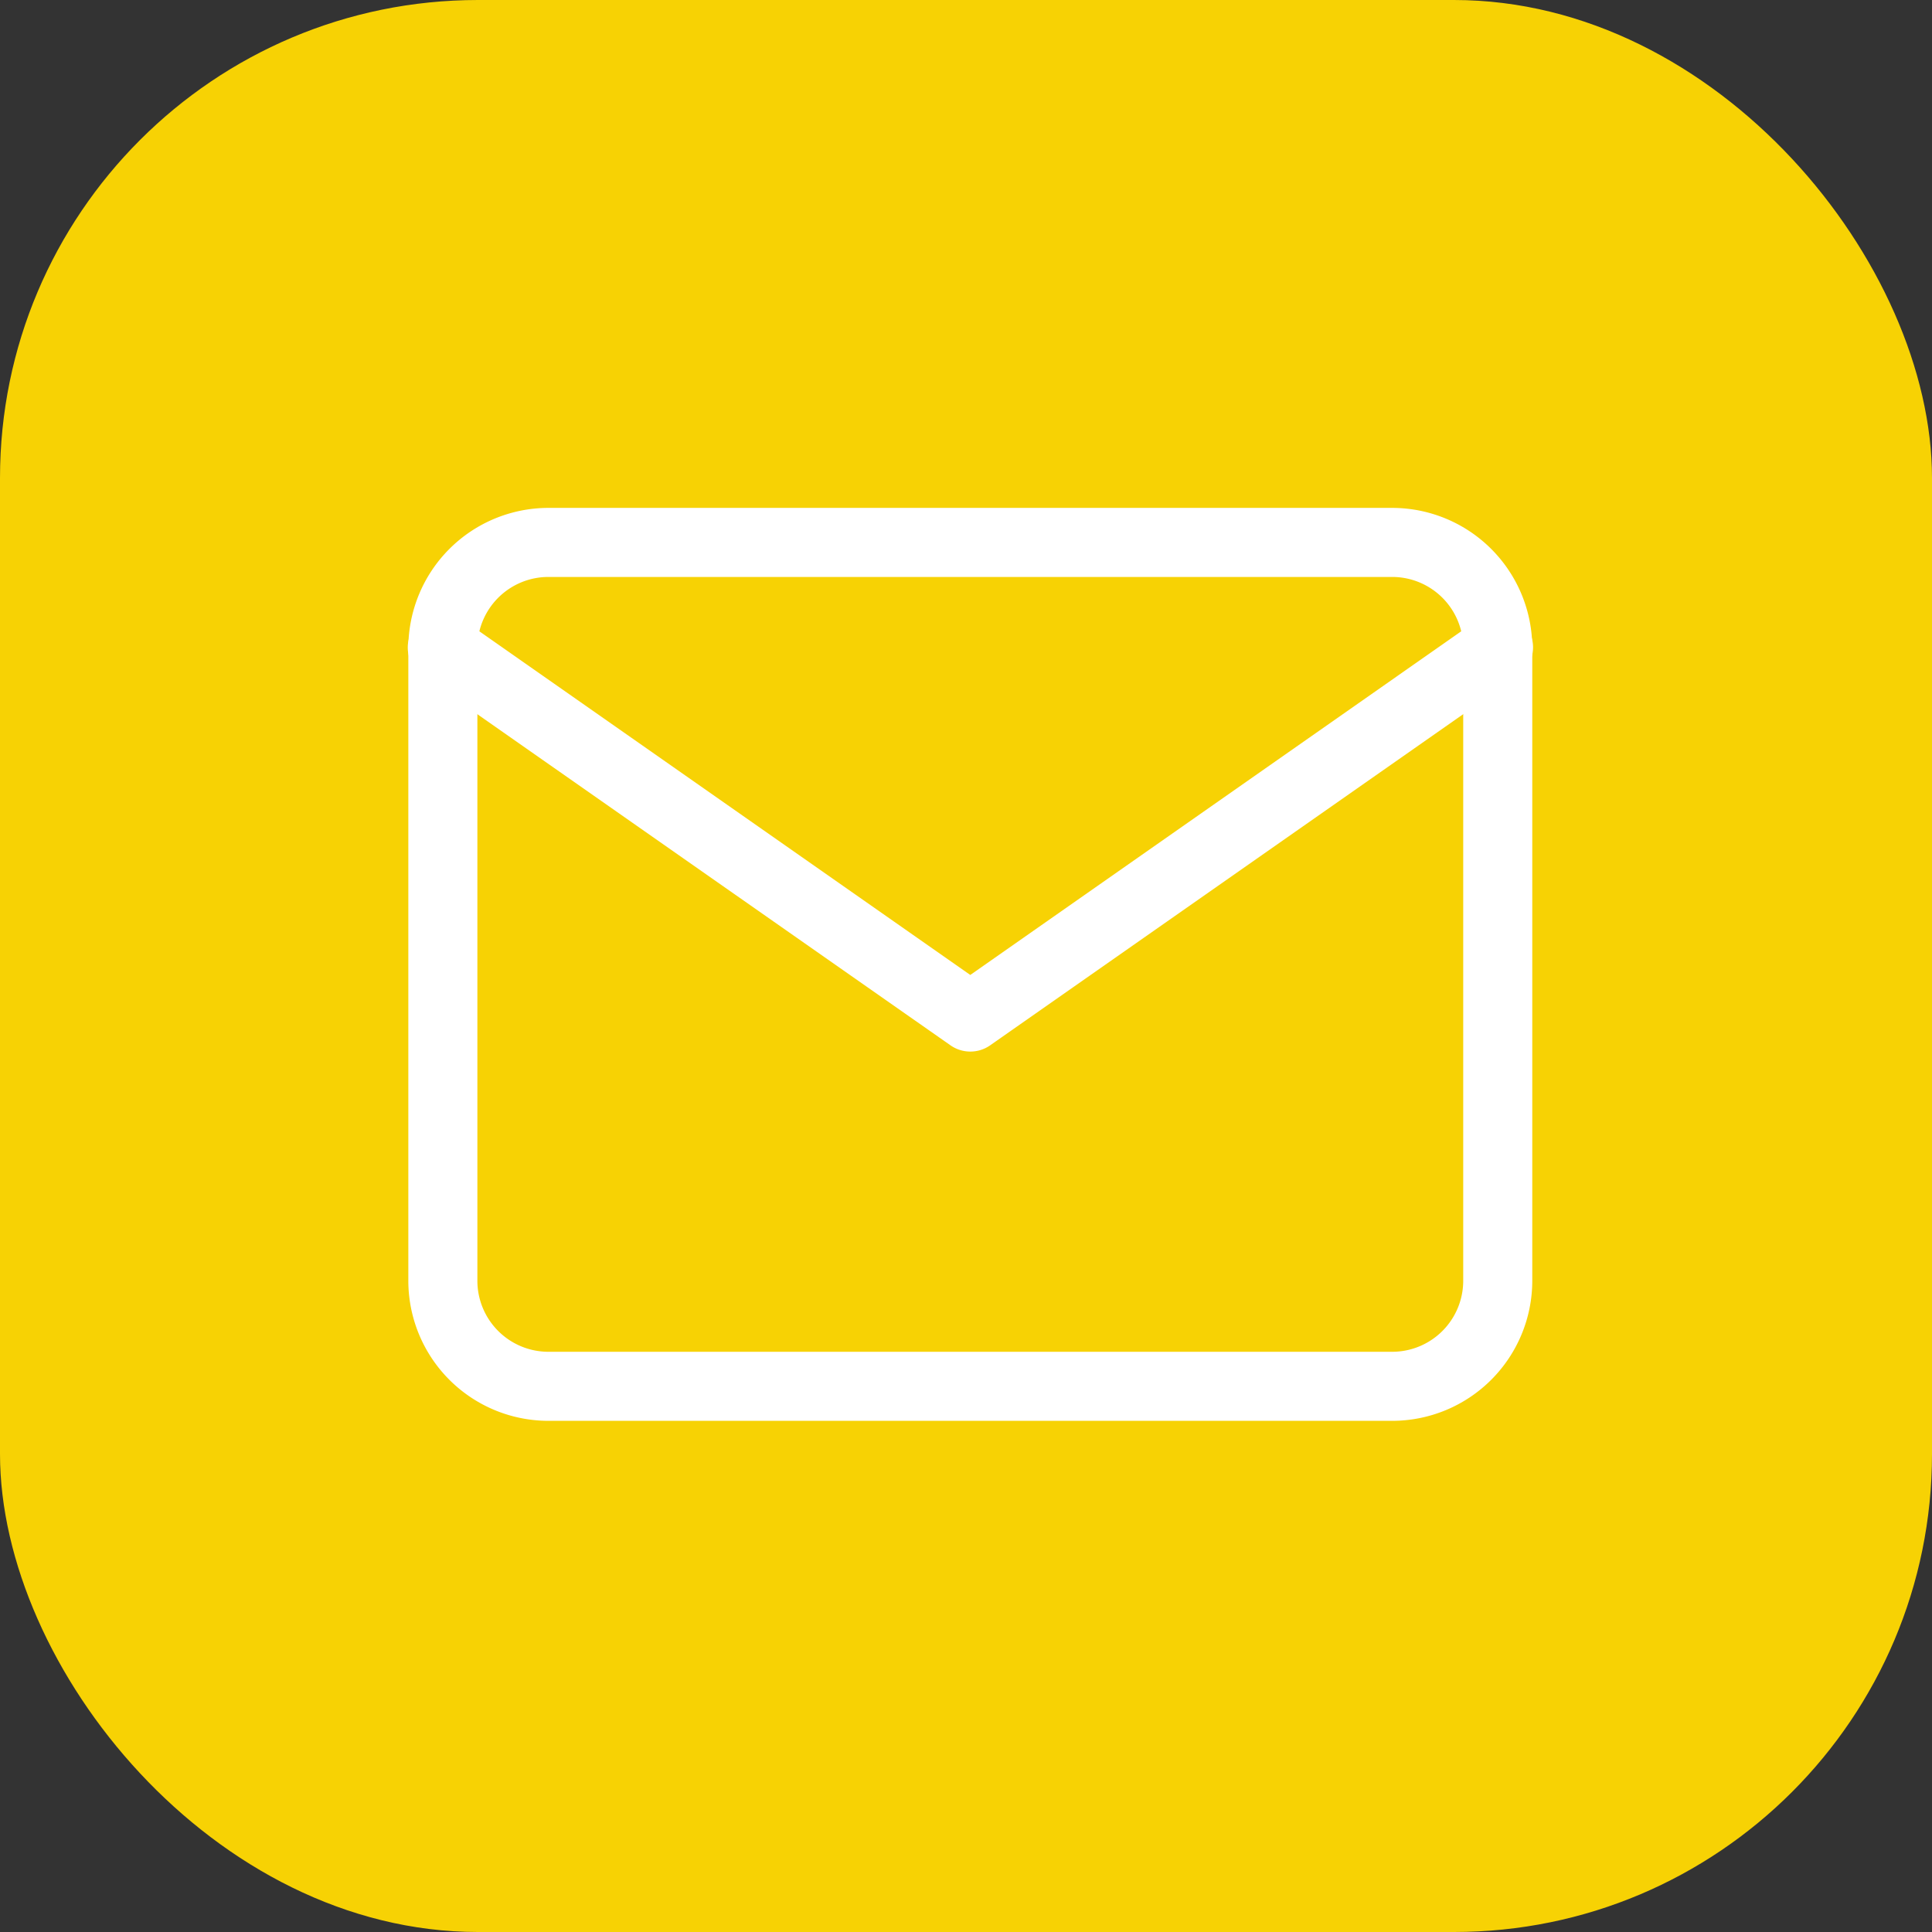
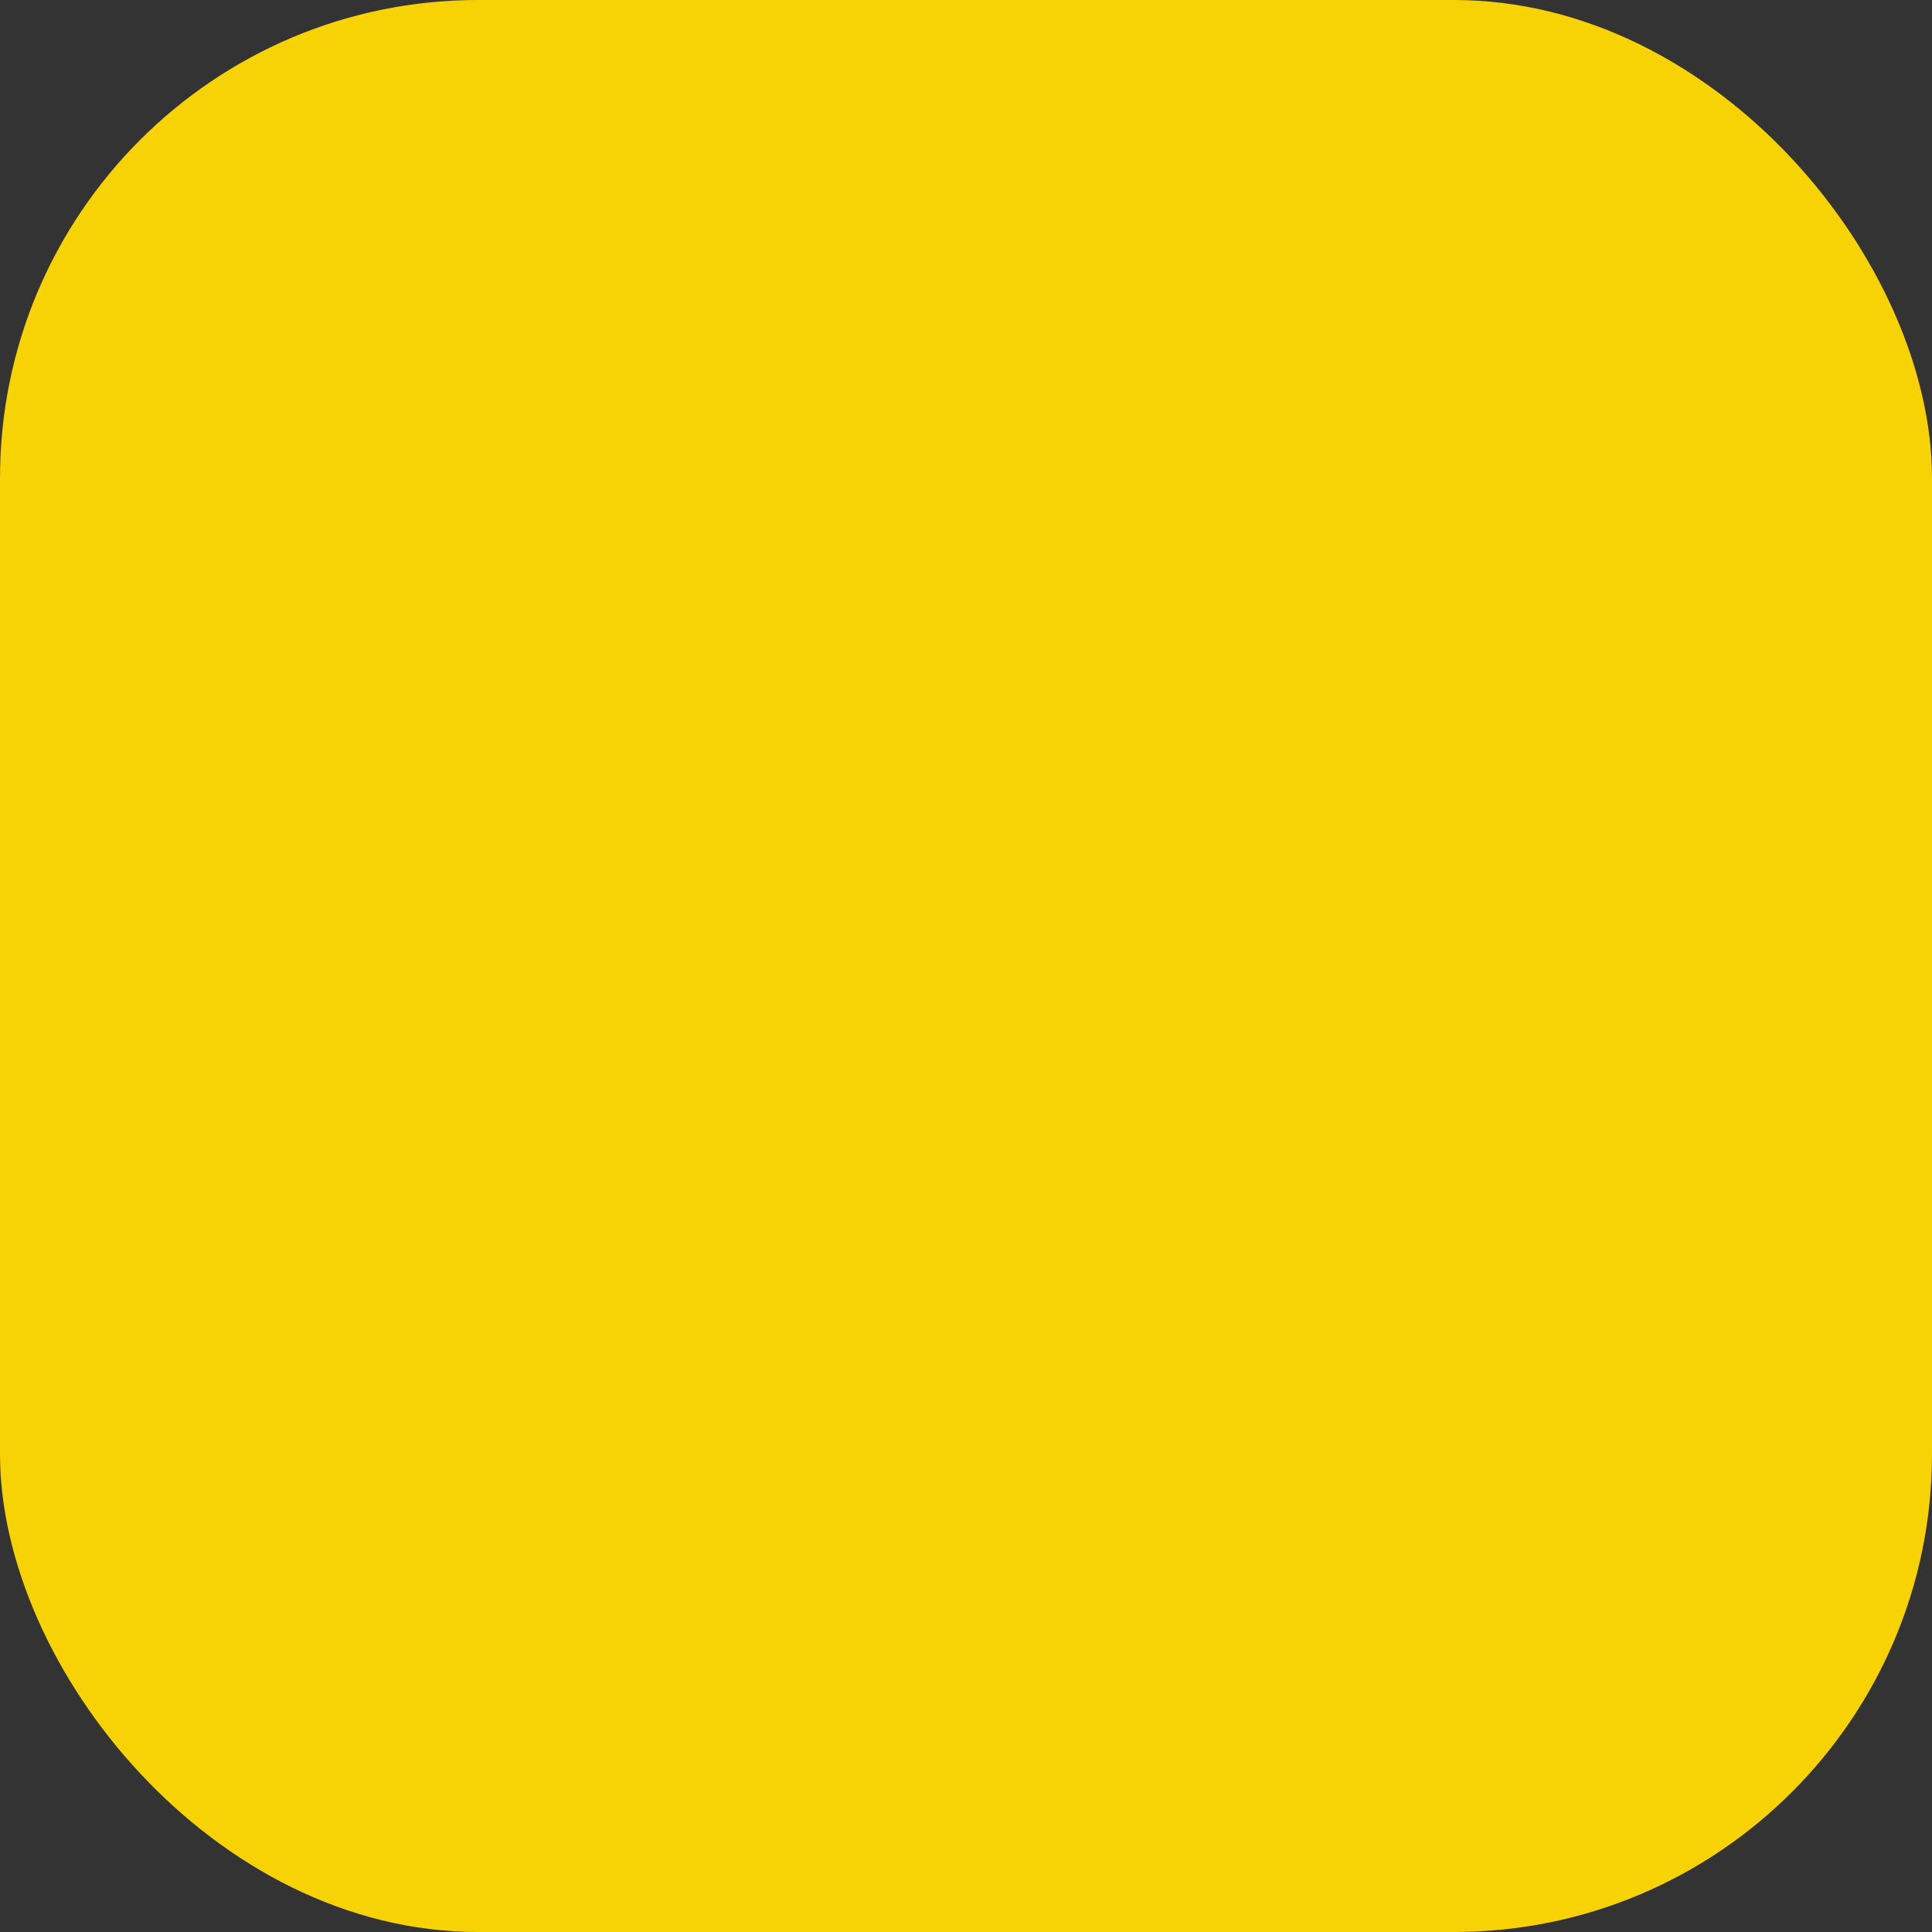
<svg xmlns="http://www.w3.org/2000/svg" width="97" height="97" viewBox="0 0 97 97">
  <rect x="0" y="0" width="97" height="97" fill="#333333" stroke="none" />
  <g id="telefone-icon" transform="translate(-975 -689)">
    <rect id="Retângulo_3339" data-name="Retângulo 3339" width="97" height="97" rx="24" transform="translate(975 689)" fill="#f7d204" />
    <g id="Icon_feather-mail" data-name="Icon feather-mail" transform="translate(996.001 712)">
-       <path id="Caminho_2298" data-name="Caminho 2298" d="M6.53,3H48.9a6.537,6.537,0,0,1,6.53,6.53V41.306a6.537,6.537,0,0,1-6.53,6.53H6.53A6.537,6.537,0,0,1,0,41.306V9.53A6.537,6.537,0,0,1,6.53,3ZM48.9,45.369a4.067,4.067,0,0,0,4.063-4.063V9.53A4.067,4.067,0,0,0,48.9,5.467H6.53A4.067,4.067,0,0,0,2.467,9.53V41.306A4.067,4.067,0,0,0,6.53,45.369Z" transform="translate(0 0)" fill="#fff" stroke="#fff" stroke-linecap="round" stroke-width="1" />
-       <path id="Caminho_2299" data-name="Caminho 2299" d="M27.714,27a1.232,1.232,0,0,1-.707-.223L.526,8.244A1.234,1.234,0,1,1,1.941,6.223L27.714,24.264,53.487,6.223A1.234,1.234,0,1,1,54.9,8.244L28.421,26.78A1.232,1.232,0,0,1,27.714,27Z" transform="translate(0 2.296)" fill="#fff" stroke="#fff" stroke-linecap="round" stroke-width="1" />
-     </g>
+       </g>
  </g>
</svg>